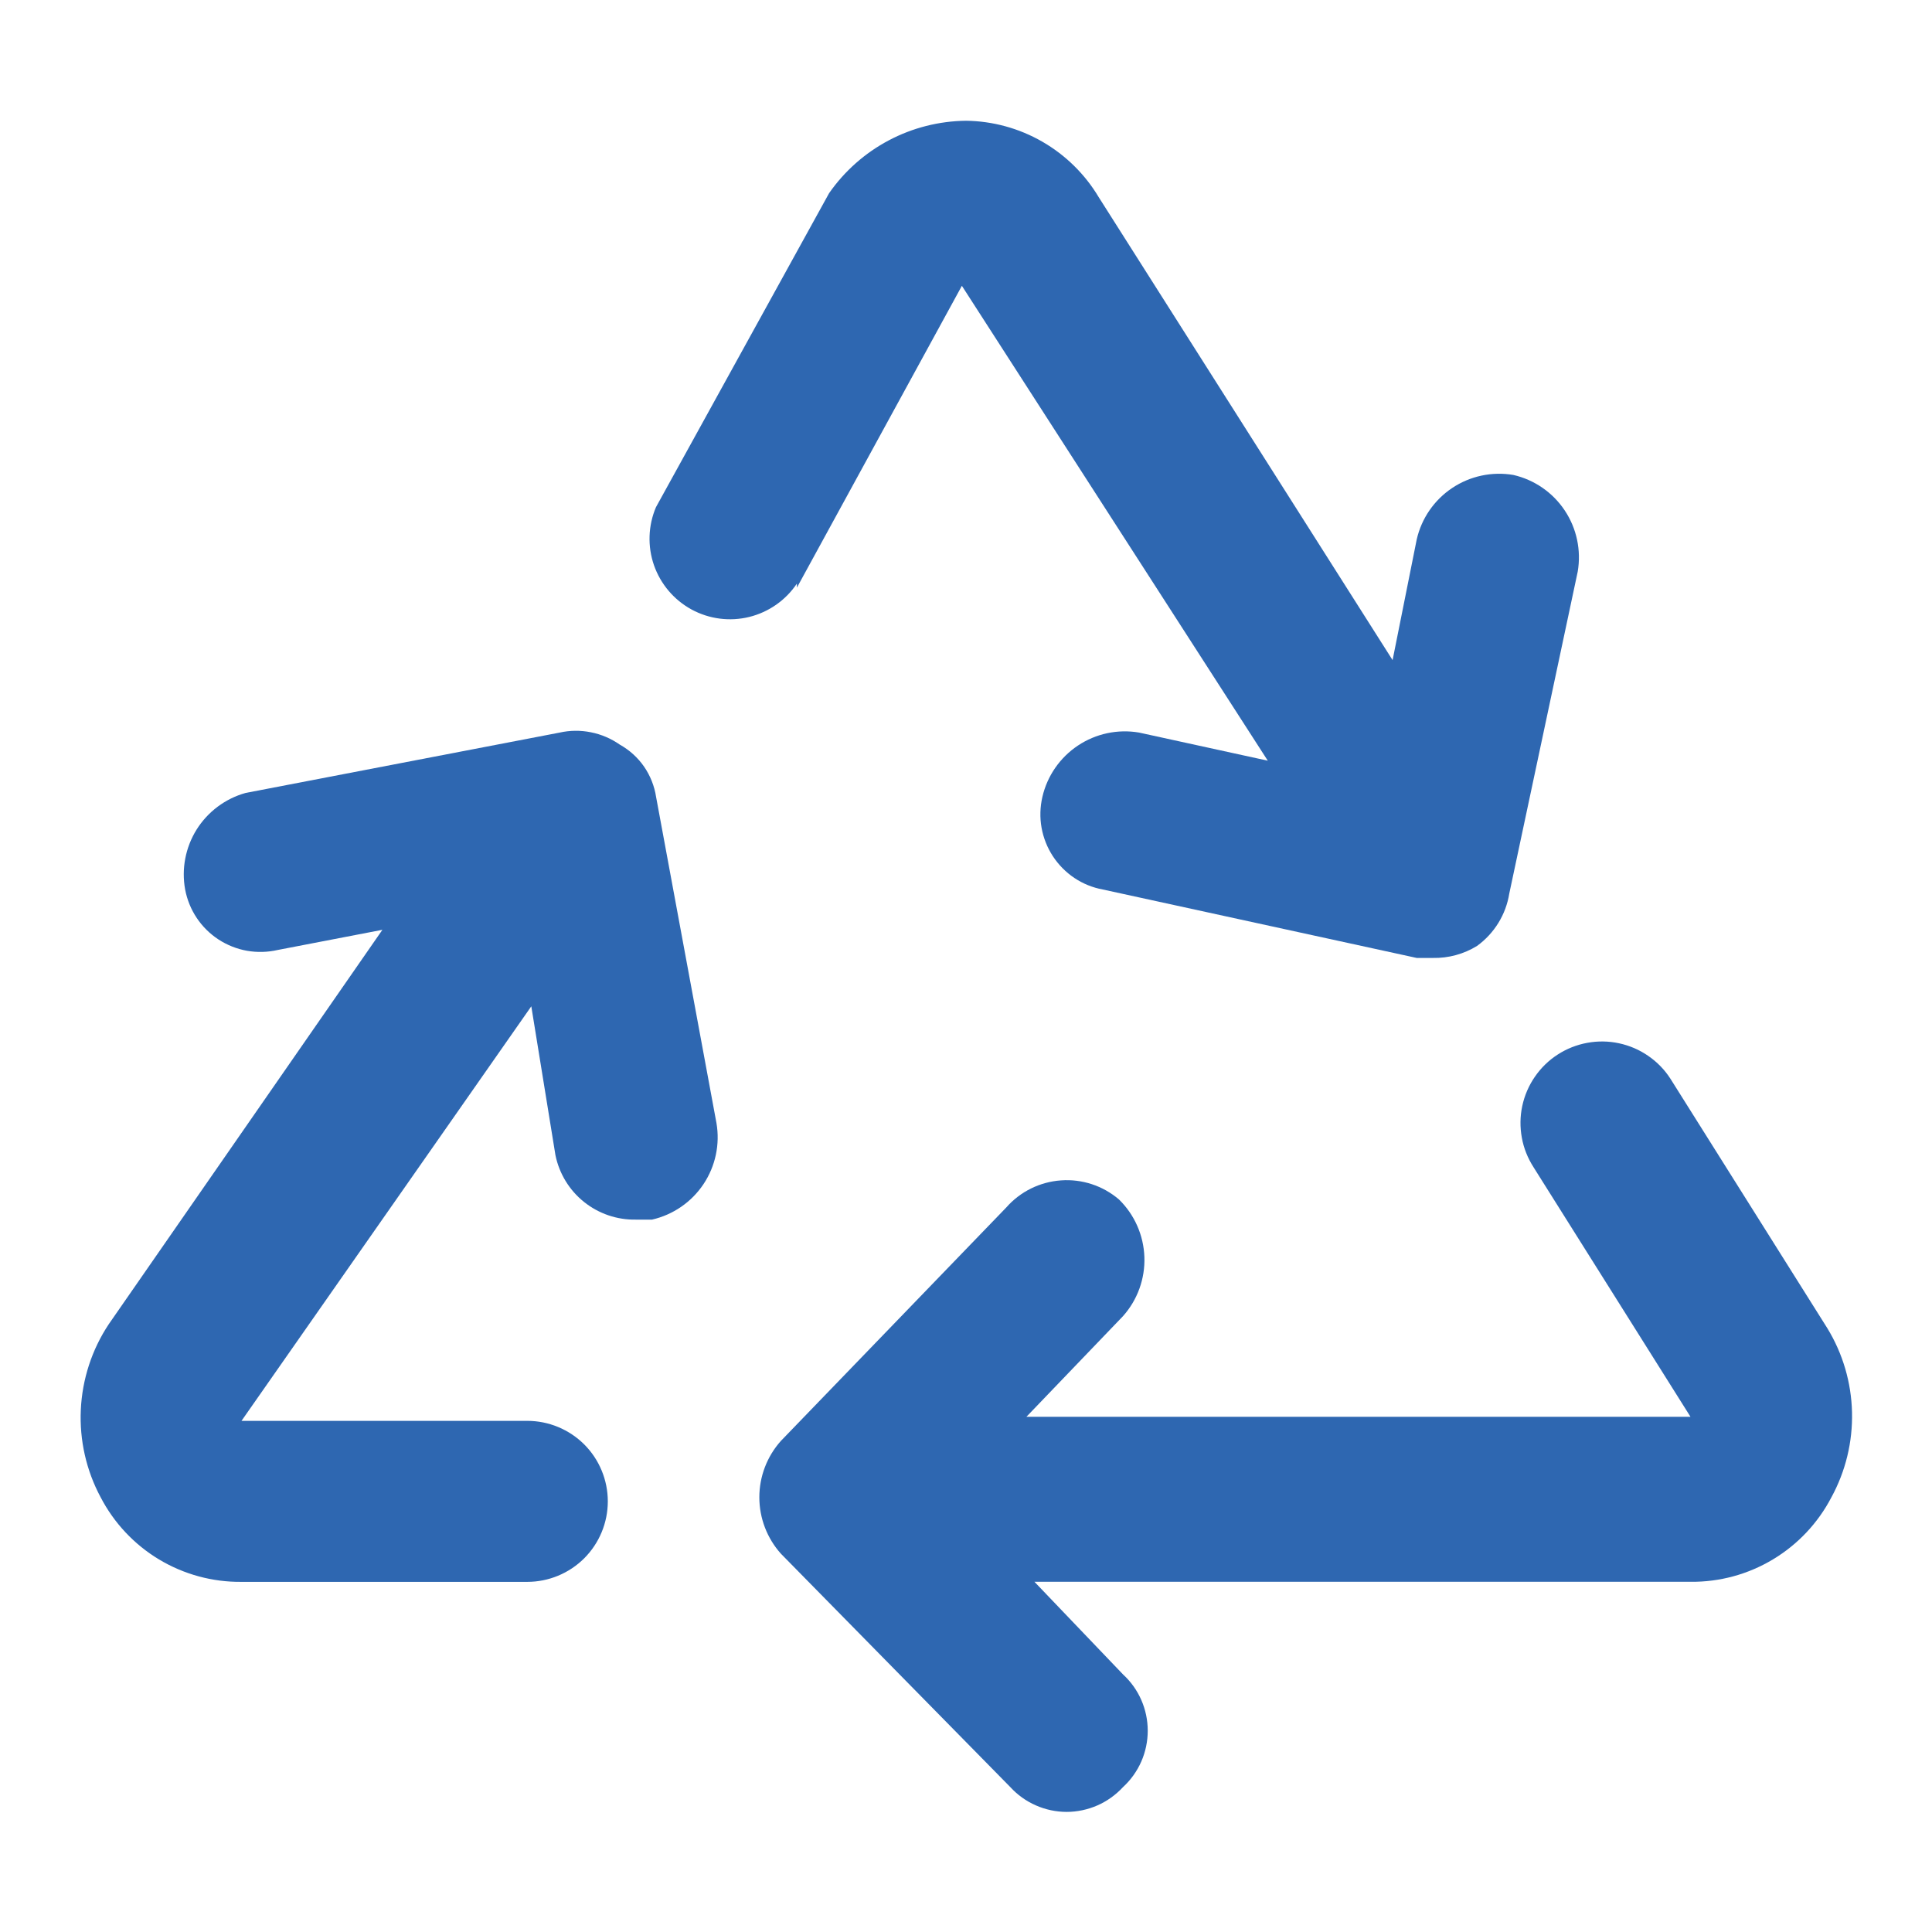
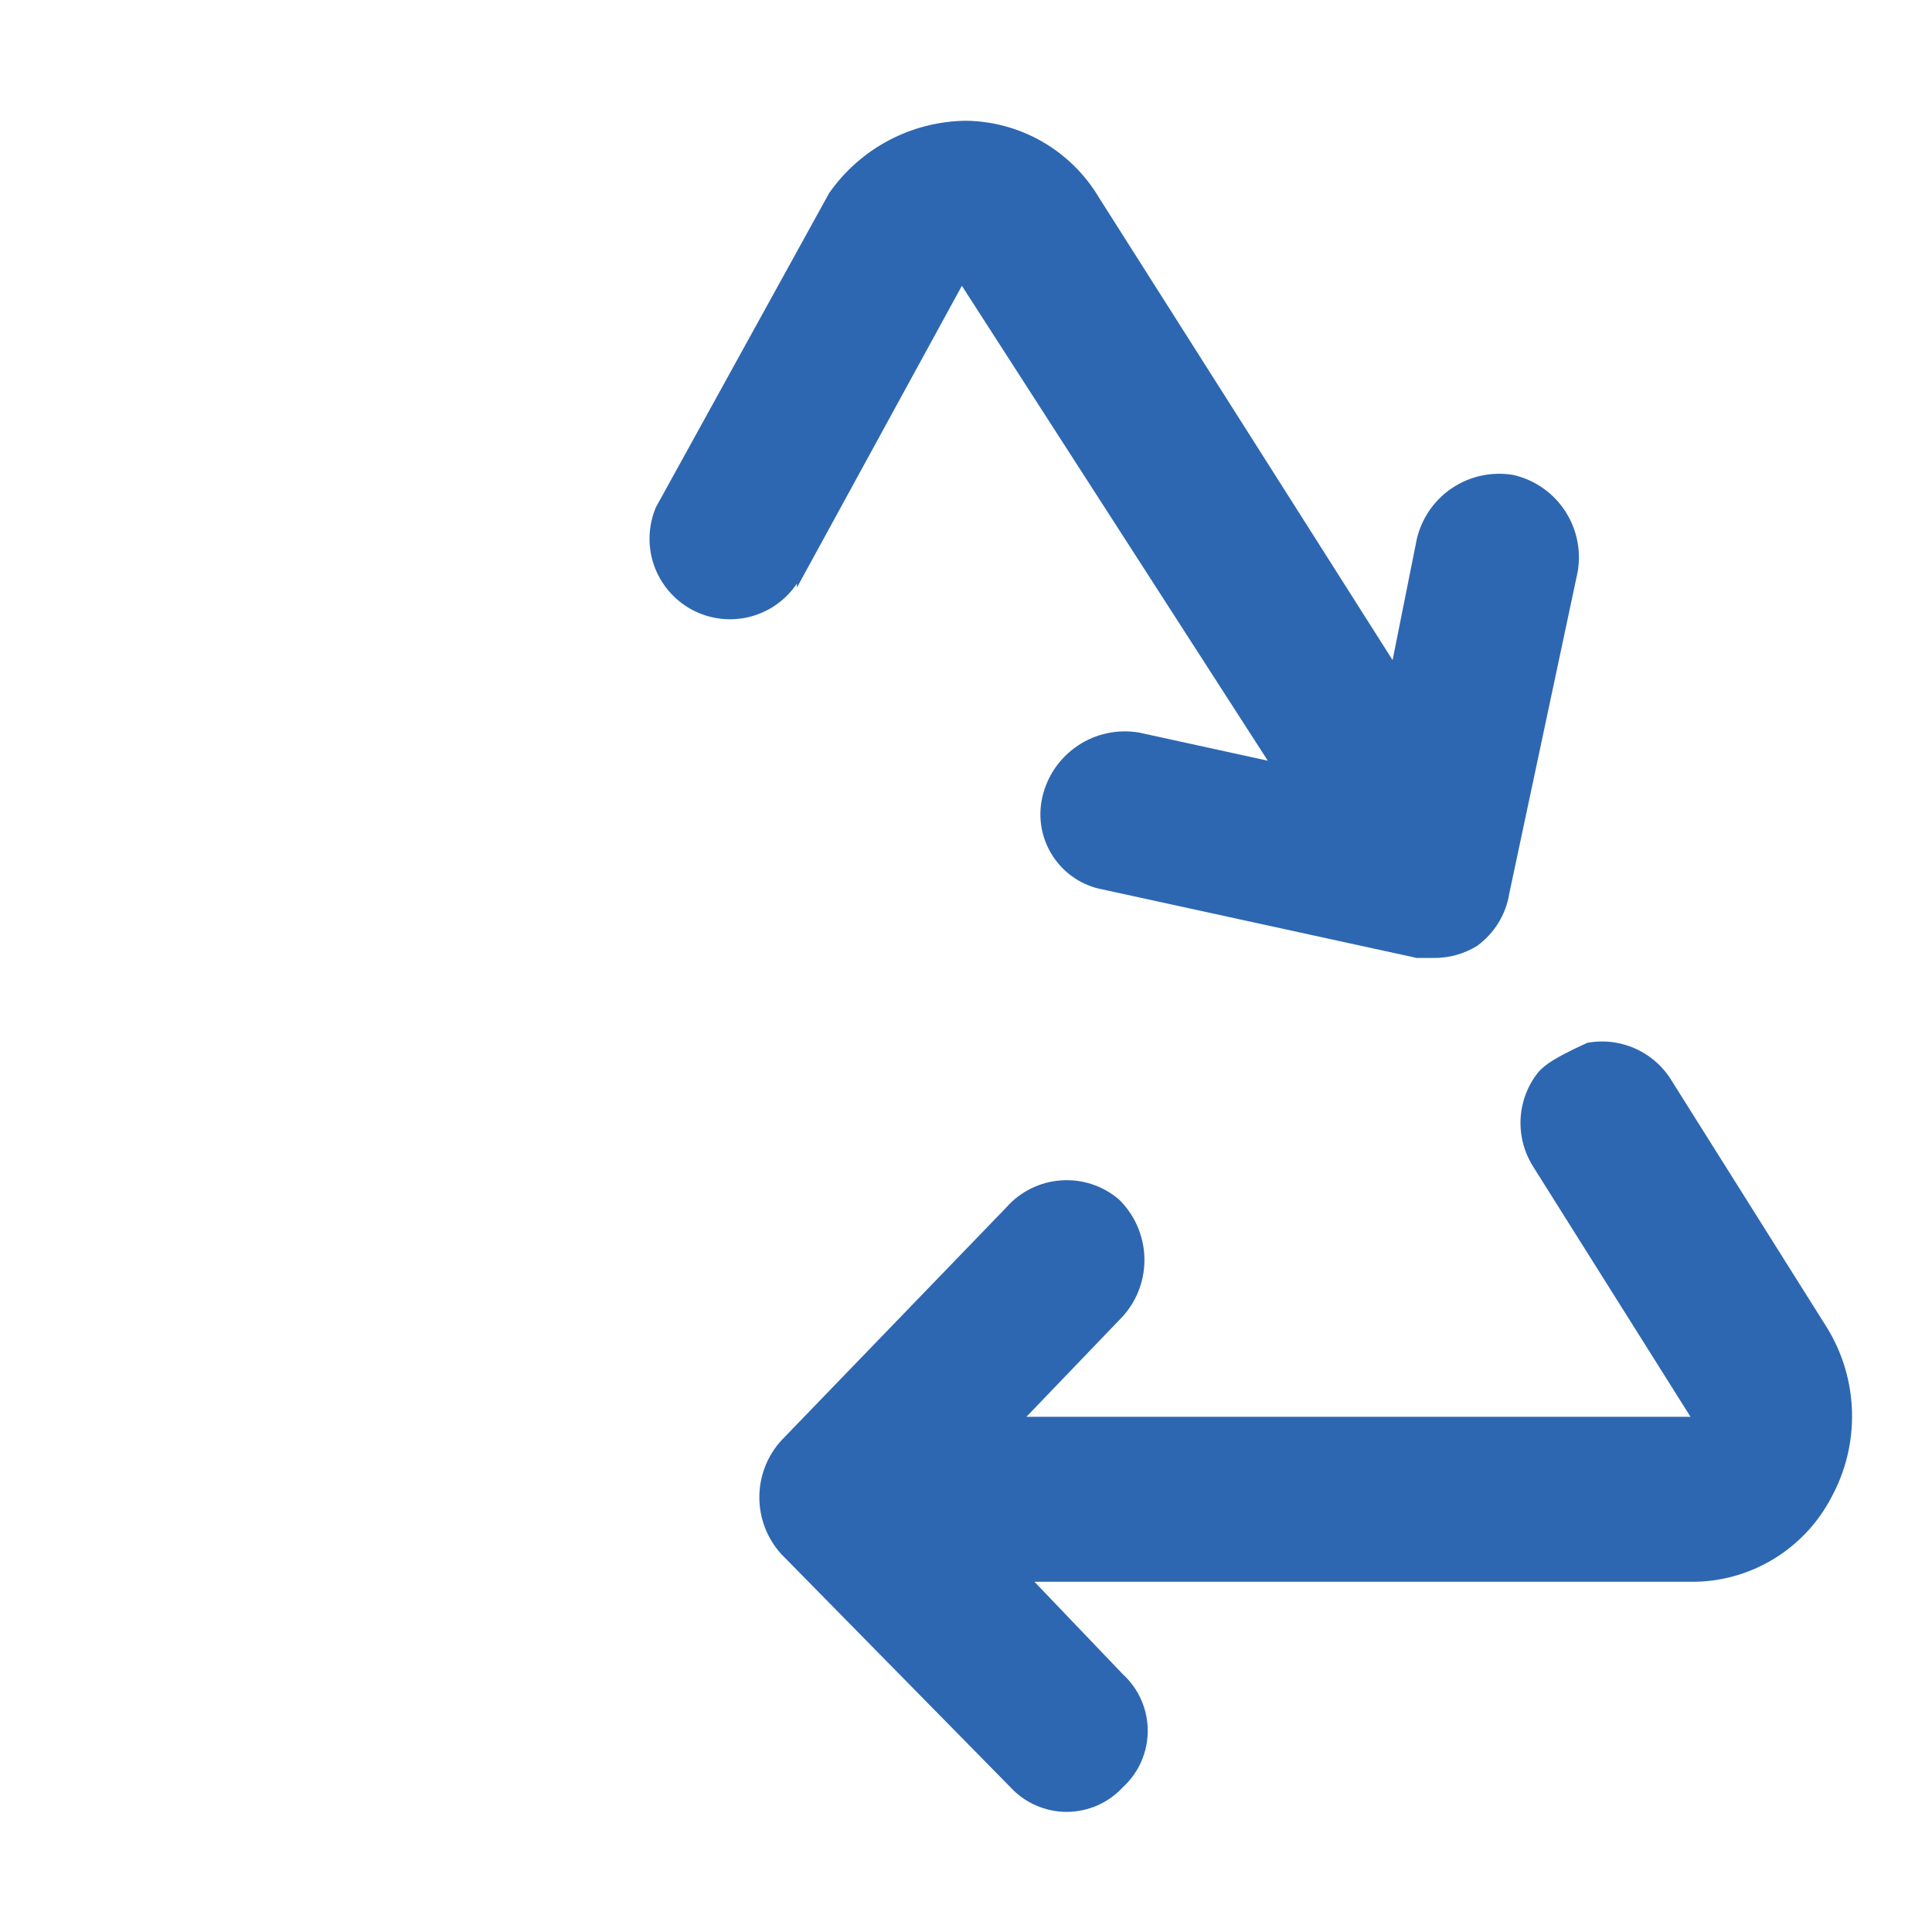
<svg xmlns="http://www.w3.org/2000/svg" width="30" height="30" viewBox="0 0 30 30" fill="none">
  <g clip-path="url(#clip0_27_900)">
-     <path d="M28.375 20.625L25.938 16.75C25.848 16.61 25.731 16.49 25.594 16.396C25.457 16.301 25.303 16.235 25.14 16.2C24.978 16.165 24.81 16.163 24.647 16.193C24.483 16.223 24.327 16.285 24.188 16.375C24.048 16.465 23.928 16.582 23.834 16.719C23.739 16.856 23.673 17.01 23.638 17.172C23.603 17.335 23.601 17.503 23.631 17.666C23.66 17.829 23.723 17.985 23.813 18.125L26.25 22H15.938L17.438 20.437C17.663 20.185 17.782 19.856 17.77 19.519C17.758 19.181 17.617 18.861 17.375 18.625C17.126 18.412 16.802 18.305 16.475 18.329C16.147 18.352 15.842 18.503 15.625 18.75L12.125 22.375C11.91 22.616 11.791 22.927 11.791 23.25C11.791 23.573 11.91 23.884 12.125 24.125L15.688 27.75C15.799 27.871 15.934 27.968 16.085 28.034C16.235 28.1 16.398 28.135 16.563 28.135C16.727 28.135 16.89 28.1 17.041 28.034C17.191 27.968 17.326 27.871 17.438 27.75C17.559 27.639 17.656 27.503 17.722 27.353C17.788 27.202 17.822 27.039 17.822 26.875C17.822 26.71 17.788 26.548 17.722 26.397C17.656 26.246 17.559 26.111 17.438 26L16.063 24.562H26.25C26.701 24.567 27.143 24.447 27.529 24.215C27.916 23.983 28.23 23.649 28.438 23.25C28.659 22.845 28.769 22.39 28.758 21.929C28.747 21.468 28.615 21.018 28.375 20.625Z" fill="#2E67B1" />
+     <path d="M28.375 20.625L25.938 16.75C25.848 16.61 25.731 16.49 25.594 16.396C25.457 16.301 25.303 16.235 25.14 16.2C24.978 16.165 24.81 16.163 24.647 16.193C24.048 16.465 23.928 16.582 23.834 16.719C23.739 16.856 23.673 17.01 23.638 17.172C23.603 17.335 23.601 17.503 23.631 17.666C23.66 17.829 23.723 17.985 23.813 18.125L26.25 22H15.938L17.438 20.437C17.663 20.185 17.782 19.856 17.77 19.519C17.758 19.181 17.617 18.861 17.375 18.625C17.126 18.412 16.802 18.305 16.475 18.329C16.147 18.352 15.842 18.503 15.625 18.75L12.125 22.375C11.91 22.616 11.791 22.927 11.791 23.25C11.791 23.573 11.91 23.884 12.125 24.125L15.688 27.75C15.799 27.871 15.934 27.968 16.085 28.034C16.235 28.1 16.398 28.135 16.563 28.135C16.727 28.135 16.89 28.1 17.041 28.034C17.191 27.968 17.326 27.871 17.438 27.75C17.559 27.639 17.656 27.503 17.722 27.353C17.788 27.202 17.822 27.039 17.822 26.875C17.822 26.71 17.788 26.548 17.722 26.397C17.656 26.246 17.559 26.111 17.438 26L16.063 24.562H26.25C26.701 24.567 27.143 24.447 27.529 24.215C27.916 23.983 28.23 23.649 28.438 23.25C28.659 22.845 28.769 22.39 28.758 21.929C28.747 21.468 28.615 21.018 28.375 20.625Z" fill="#2E67B1" />
    <path d="M12.374 9.125L14.936 4.438L19.686 11.812L17.686 11.375C17.356 11.319 17.017 11.391 16.738 11.577C16.459 11.763 16.261 12.048 16.186 12.375C16.15 12.531 16.145 12.693 16.173 12.851C16.201 13.009 16.261 13.16 16.348 13.294C16.436 13.428 16.55 13.544 16.683 13.633C16.816 13.722 16.966 13.783 17.124 13.812L21.999 14.875H22.249C22.491 14.88 22.73 14.815 22.936 14.688C23.204 14.493 23.384 14.201 23.436 13.875L24.499 8.875C24.555 8.545 24.483 8.205 24.297 7.926C24.111 7.647 23.826 7.45 23.499 7.375C23.169 7.319 22.829 7.391 22.55 7.577C22.271 7.763 22.074 8.048 21.999 8.375L21.624 10.25L17.061 3.062C16.848 2.705 16.546 2.408 16.185 2.2C15.824 1.992 15.415 1.88 14.999 1.875C14.581 1.88 14.17 1.984 13.8 2.18C13.43 2.376 13.113 2.657 12.874 3L10.186 7.875C10.064 8.161 10.053 8.483 10.155 8.777C10.258 9.071 10.466 9.316 10.74 9.465C11.013 9.613 11.332 9.654 11.634 9.58C11.937 9.505 12.2 9.321 12.374 9.062V9.125Z" fill="#2E67B1" />
-     <path d="M10.188 12.376C10.162 12.206 10.098 12.045 10.001 11.904C9.903 11.763 9.775 11.647 9.625 11.563C9.491 11.469 9.338 11.403 9.176 11.371C9.015 11.338 8.848 11.34 8.688 11.376L3.813 12.313C3.498 12.401 3.227 12.604 3.053 12.881C2.88 13.159 2.816 13.491 2.875 13.813C2.905 13.971 2.966 14.121 3.055 14.254C3.144 14.387 3.259 14.501 3.394 14.589C3.528 14.676 3.679 14.736 3.837 14.764C3.995 14.791 4.157 14.787 4.313 14.751L5.938 14.438L1.688 20.563C1.426 20.958 1.277 21.416 1.255 21.89C1.233 22.363 1.339 22.833 1.563 23.25C1.771 23.65 2.085 23.984 2.471 24.216C2.857 24.447 3.3 24.568 3.75 24.563H8.188C8.519 24.563 8.837 24.431 9.072 24.197C9.306 23.962 9.438 23.645 9.438 23.313C9.438 22.982 9.306 22.663 9.072 22.429C8.837 22.195 8.519 22.063 8.188 22.063H3.75L8.25 15.626L8.625 17.938C8.684 18.225 8.841 18.482 9.069 18.664C9.298 18.847 9.583 18.944 9.875 18.938H10.125C10.452 18.863 10.738 18.666 10.924 18.387C11.11 18.108 11.182 17.768 11.125 17.438L10.188 12.376Z" fill="#2E67B1" />
  </g>
  <defs>
    <clipPath id="clip0_27_900">
      <rect width="30" height="30" fill="white" />
    </clipPath>
  </defs>
</svg>